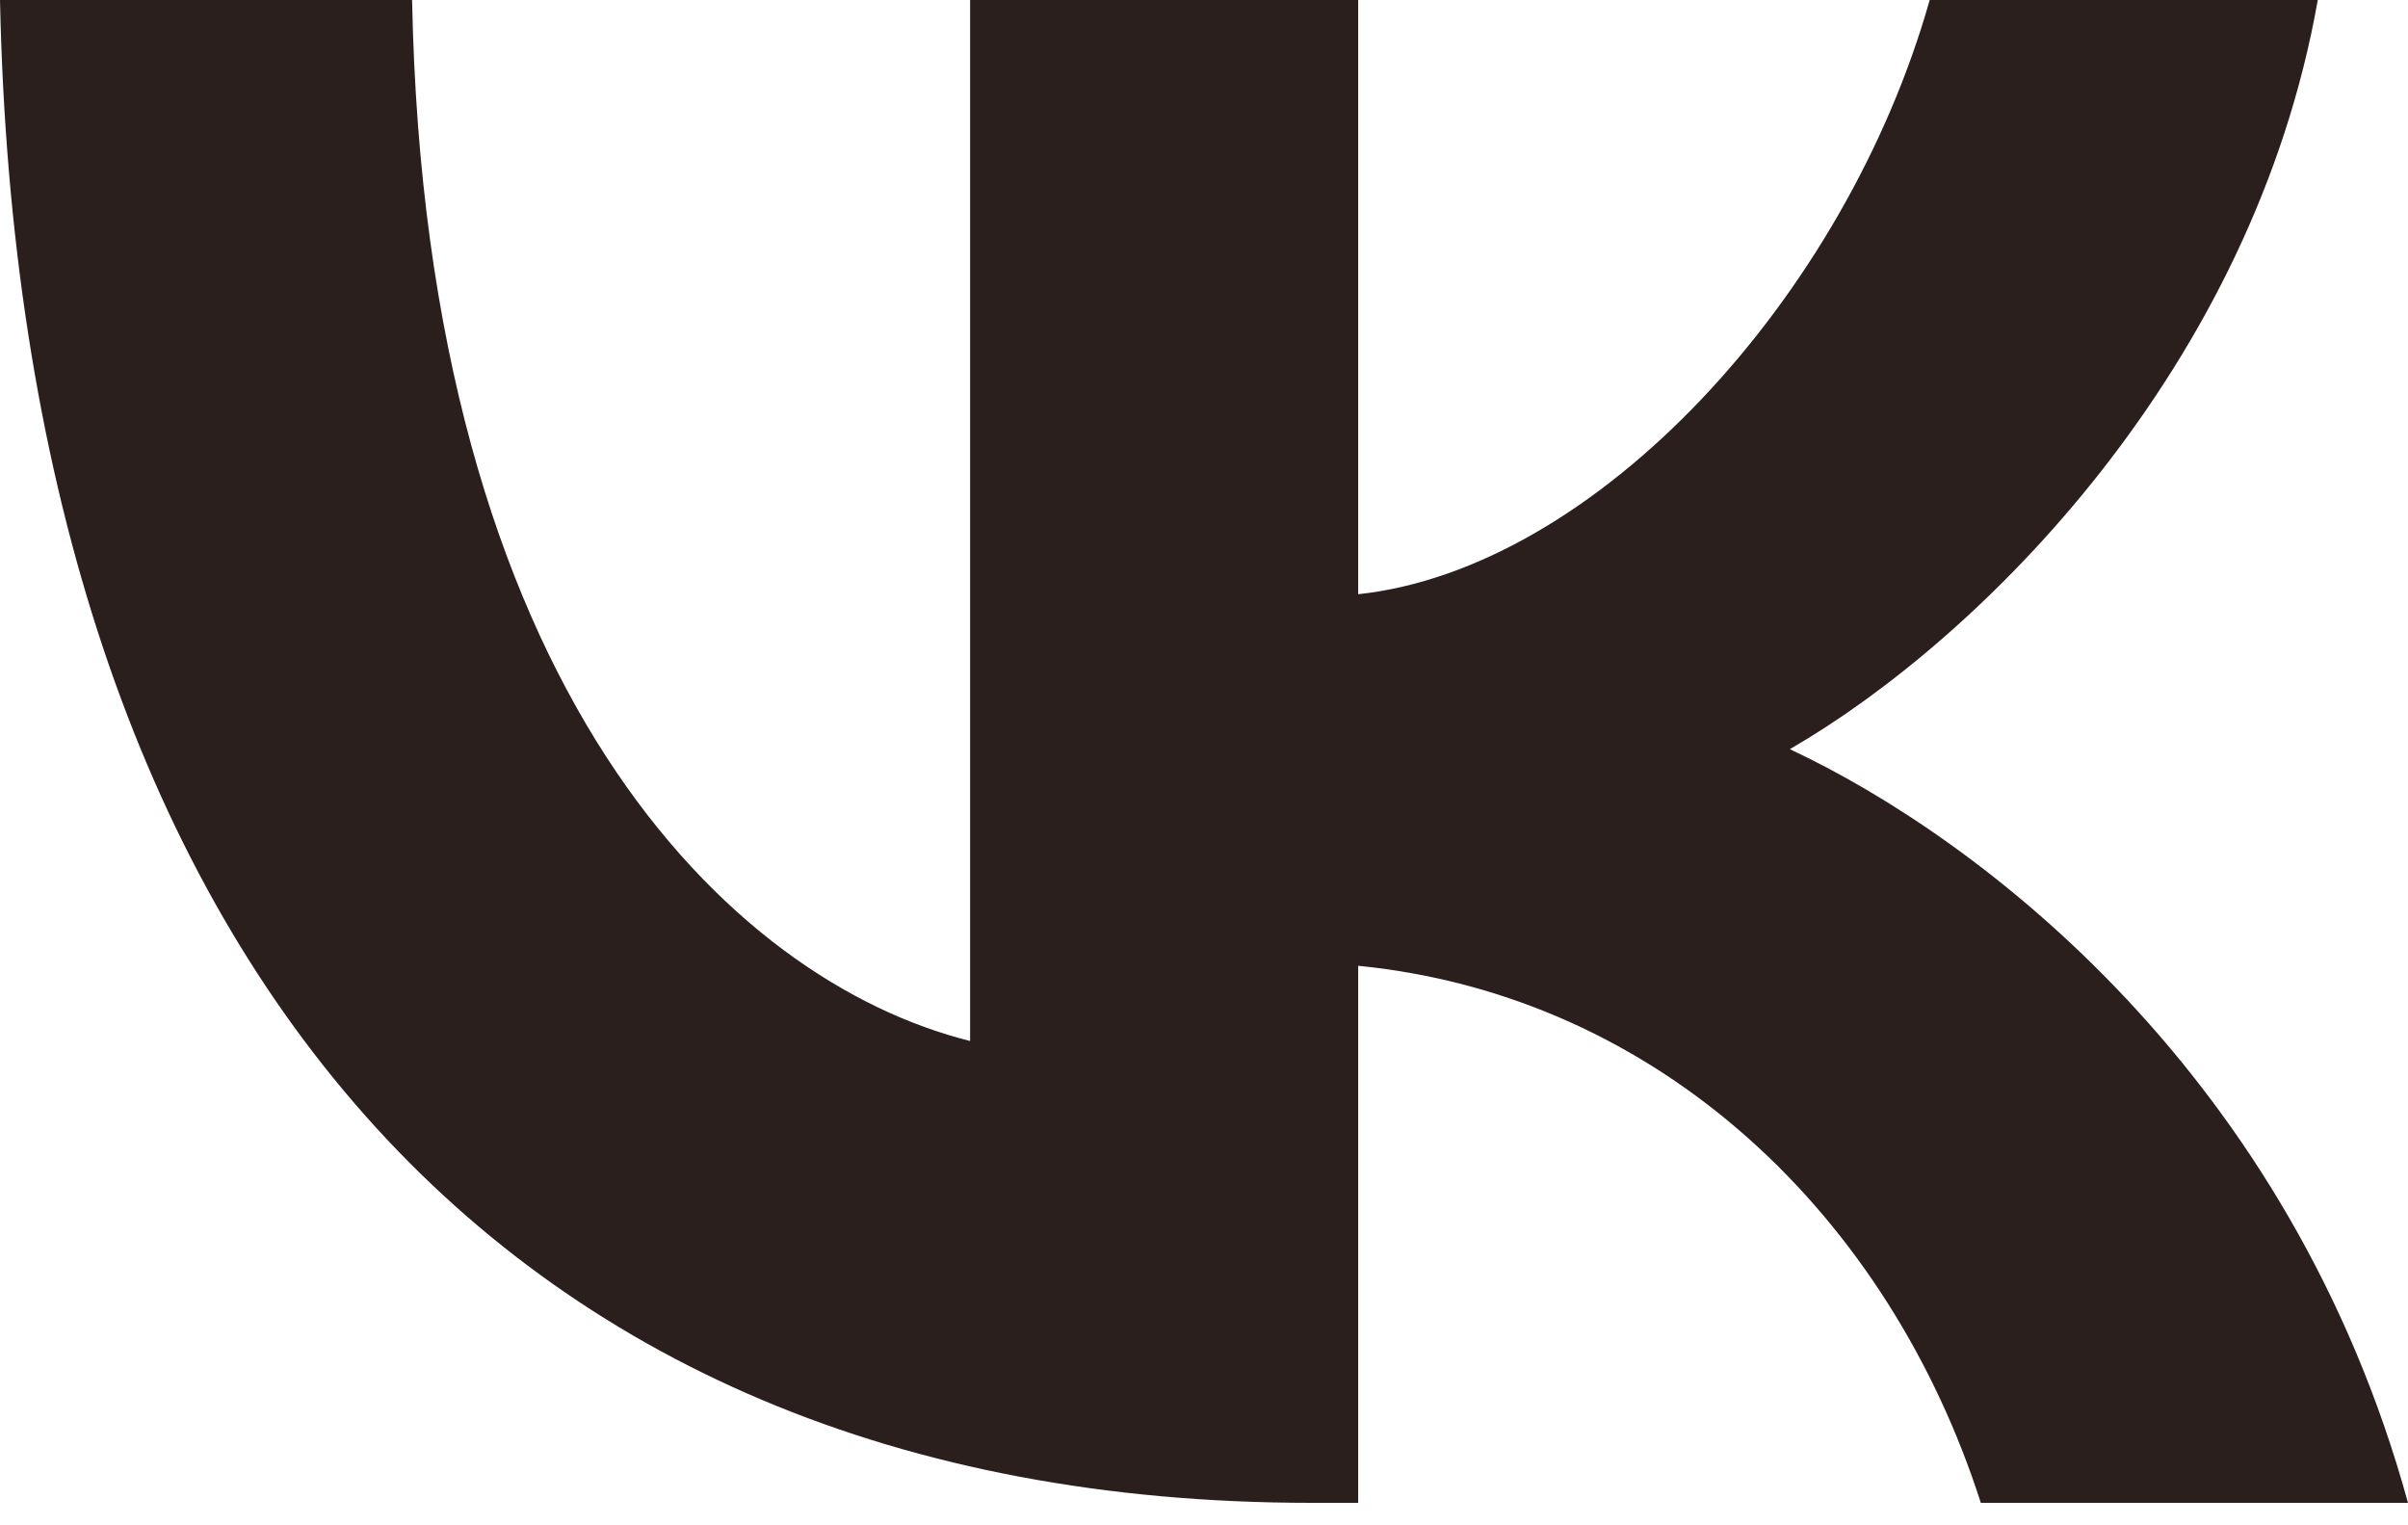
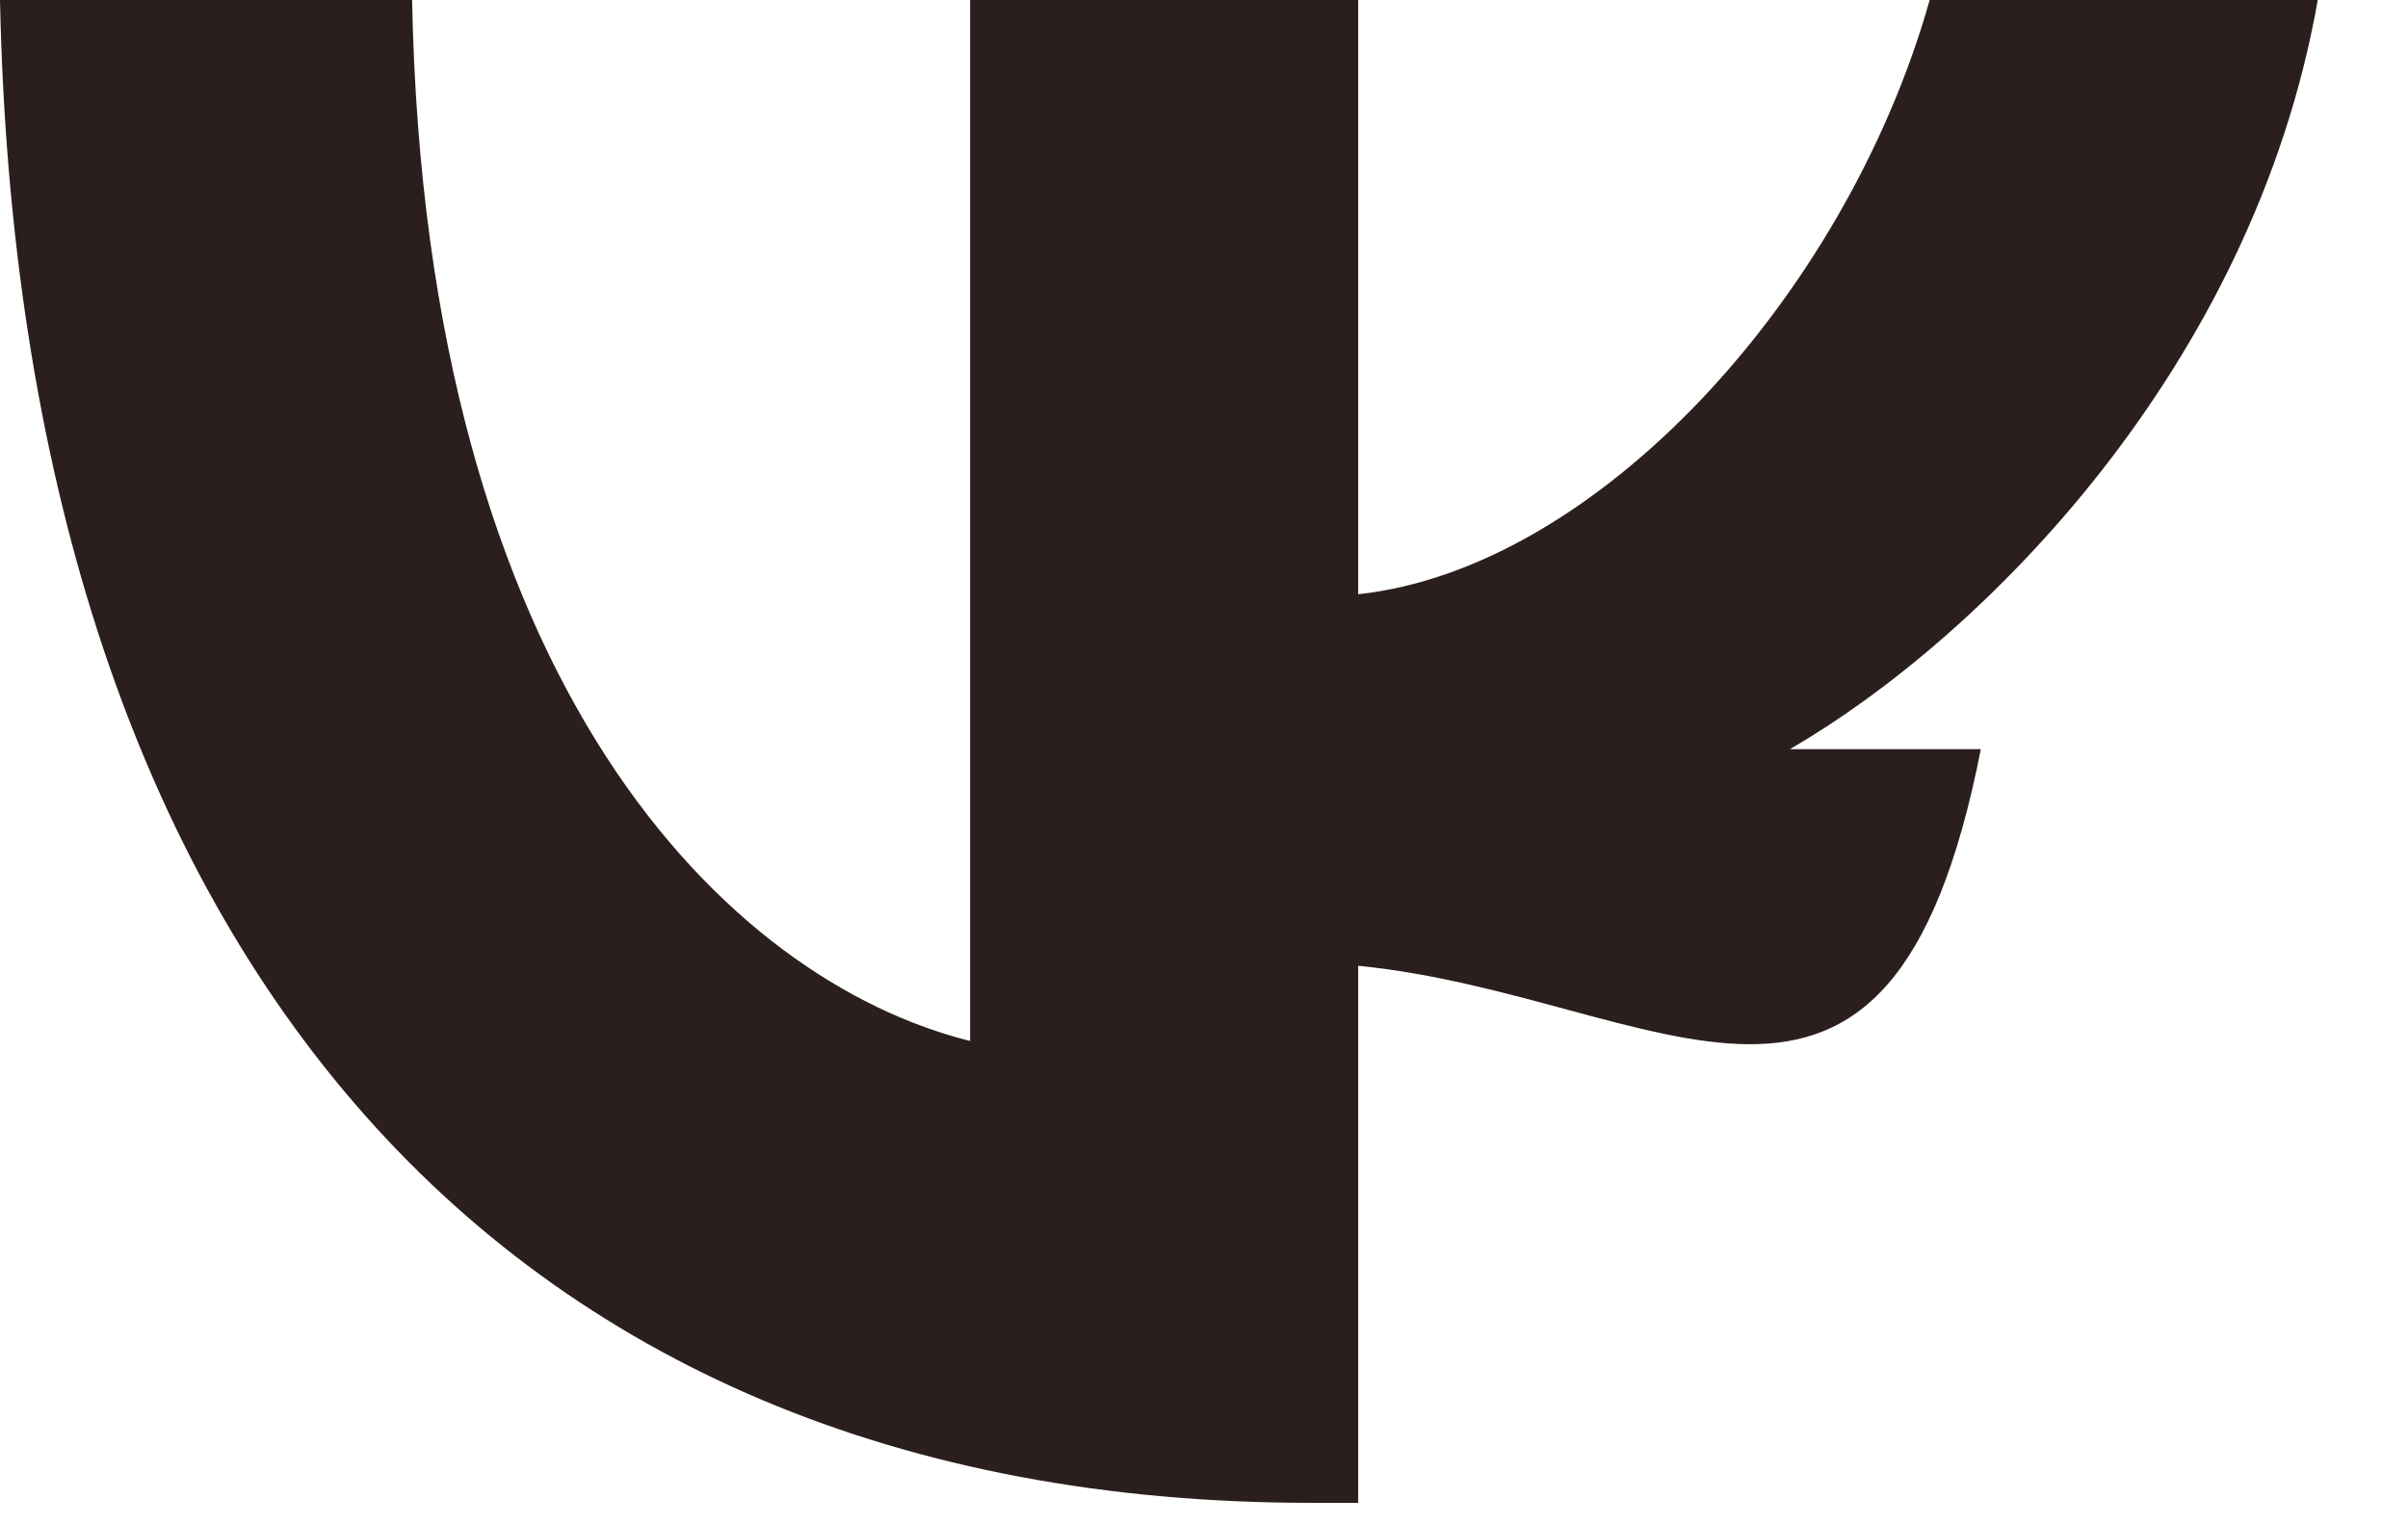
<svg xmlns="http://www.w3.org/2000/svg" width="30" height="19" fill="none">
-   <path fill-rule="evenodd" clip-rule="evenodd" d="M0 0H5.134C5.303 8.582 9.088 12.218 12.086 12.967V0H16.921V7.402C19.881 7.083 22.992 3.71 24.041 0H28.876C28.07 4.572 24.697 7.945 22.299 9.332C24.697 10.456 28.538 13.398 30 18.72H24.678C23.535 15.16 20.687 12.405 16.921 12.03V18.72H16.34C6.09 18.72 0.244 11.693 0 0Z" fill="#2B1F1E" />
+   <path fill-rule="evenodd" clip-rule="evenodd" d="M0 0H5.134C5.303 8.582 9.088 12.218 12.086 12.967V0H16.921V7.402C19.881 7.083 22.992 3.71 24.041 0H28.876C28.07 4.572 24.697 7.945 22.299 9.332H24.678C23.535 15.16 20.687 12.405 16.921 12.03V18.72H16.34C6.09 18.72 0.244 11.693 0 0Z" fill="#2B1F1E" />
</svg>